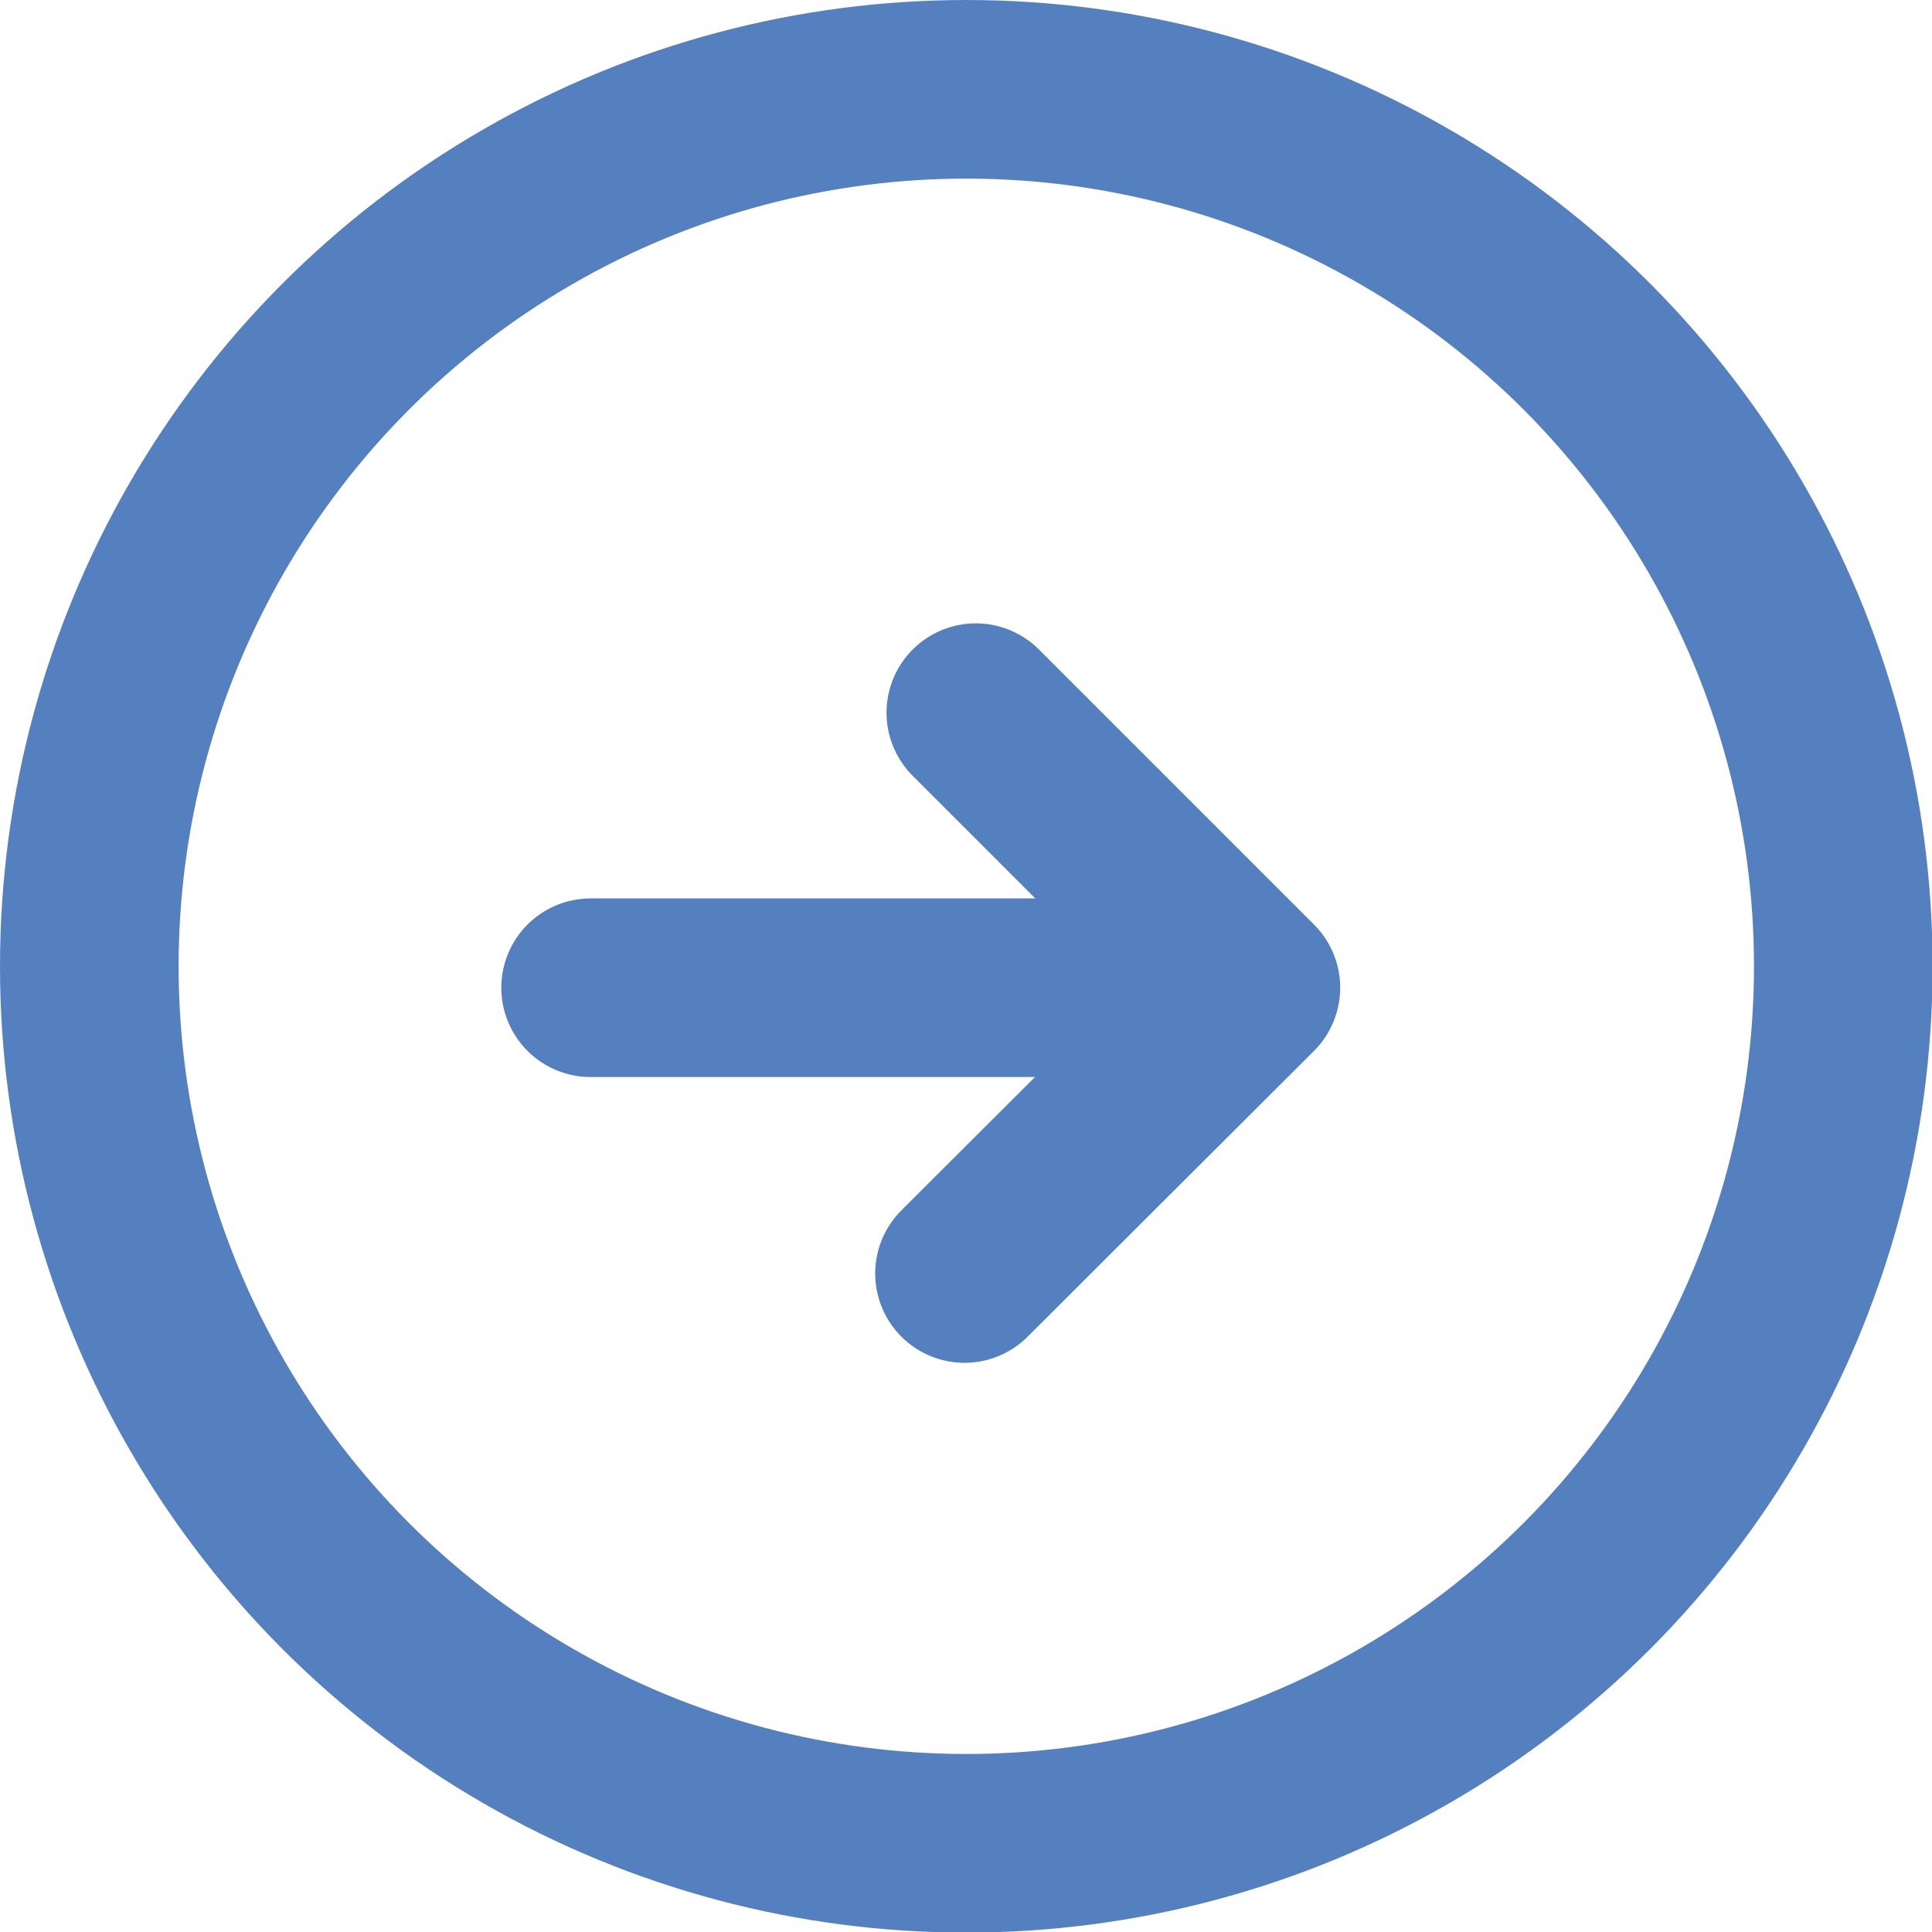
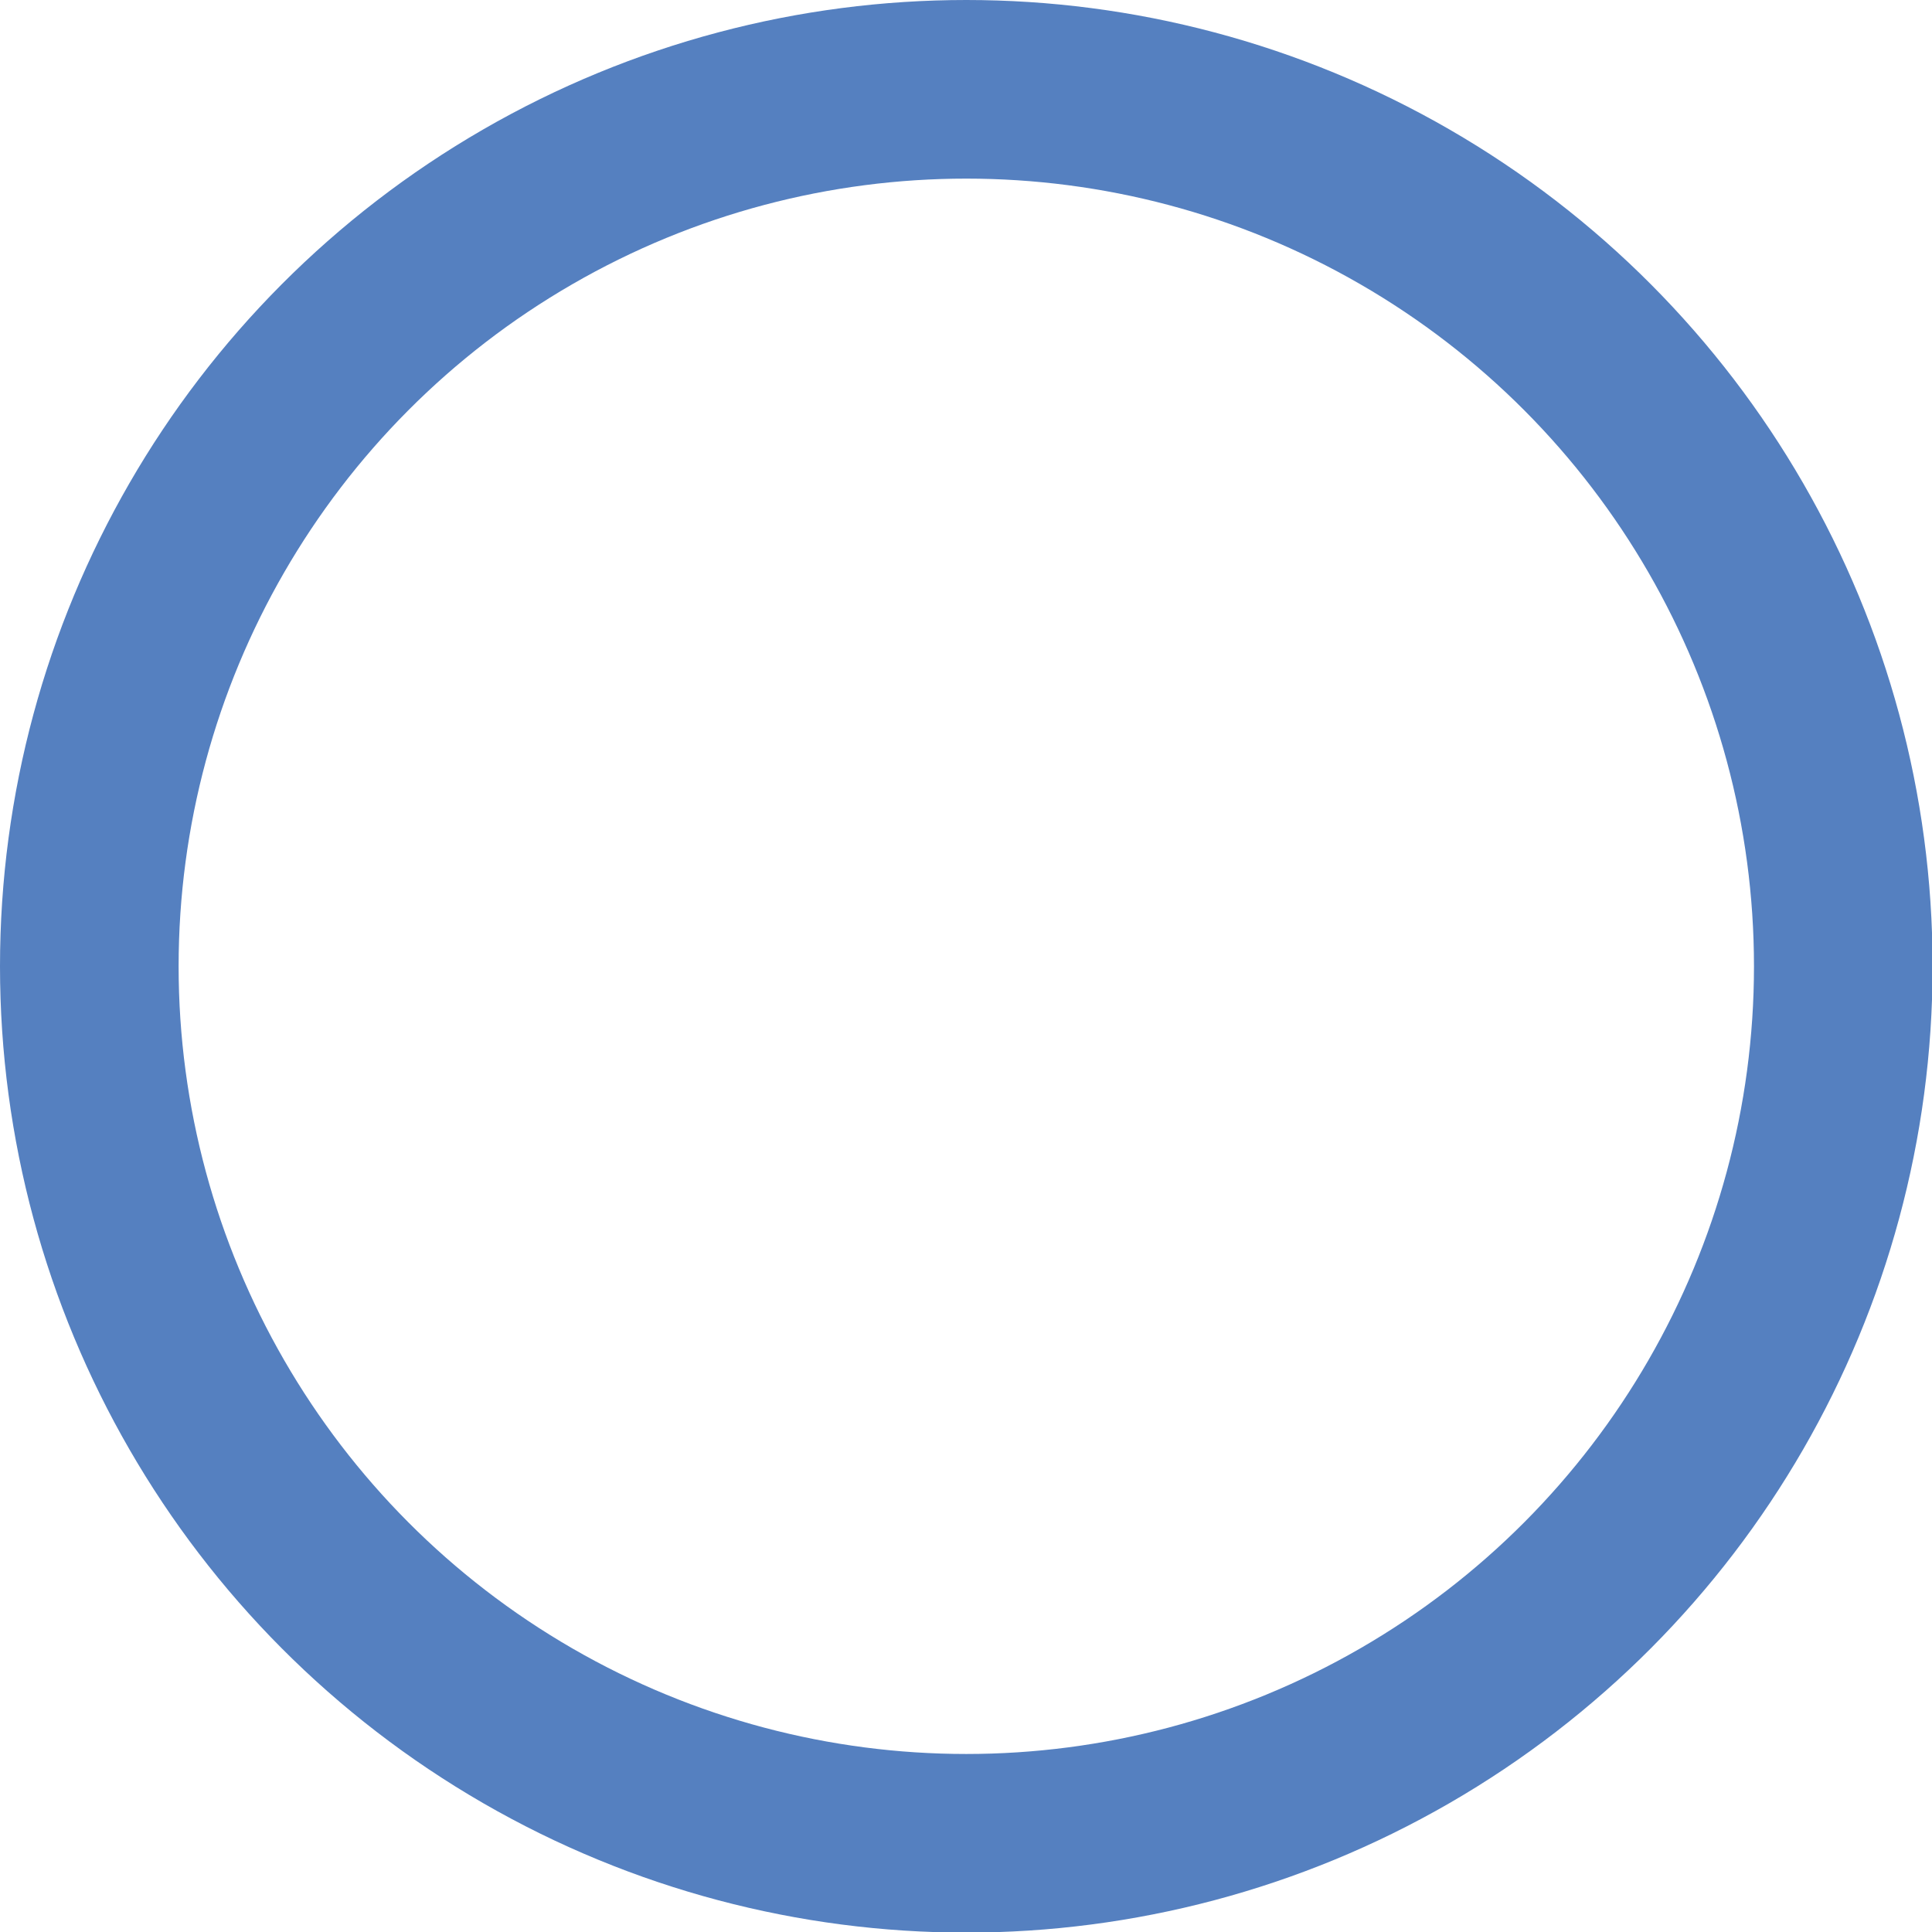
<svg xmlns="http://www.w3.org/2000/svg" viewBox="0 0 32.45 32.45">
  <defs>
    <style>.cls-1{fill:none;stroke:#5580c0;stroke-linecap:round;stroke-linejoin:round;stroke-width:3px;}</style>
  </defs>
  <g id="Layer_2" data-name="Layer 2">
    <g id="Layer_1-2" data-name="Layer 1">
      <circle class="cls-1" cx="16.23" cy="16.23" r="14.73" />
-       <line class="cls-1" x1="9.92" y1="16.59" x2="18.56" y2="16.59" />
-       <polyline class="cls-1" points="16.2 21.39 21.01 16.59 16.39 11.97" />
    </g>
  </g>
</svg>